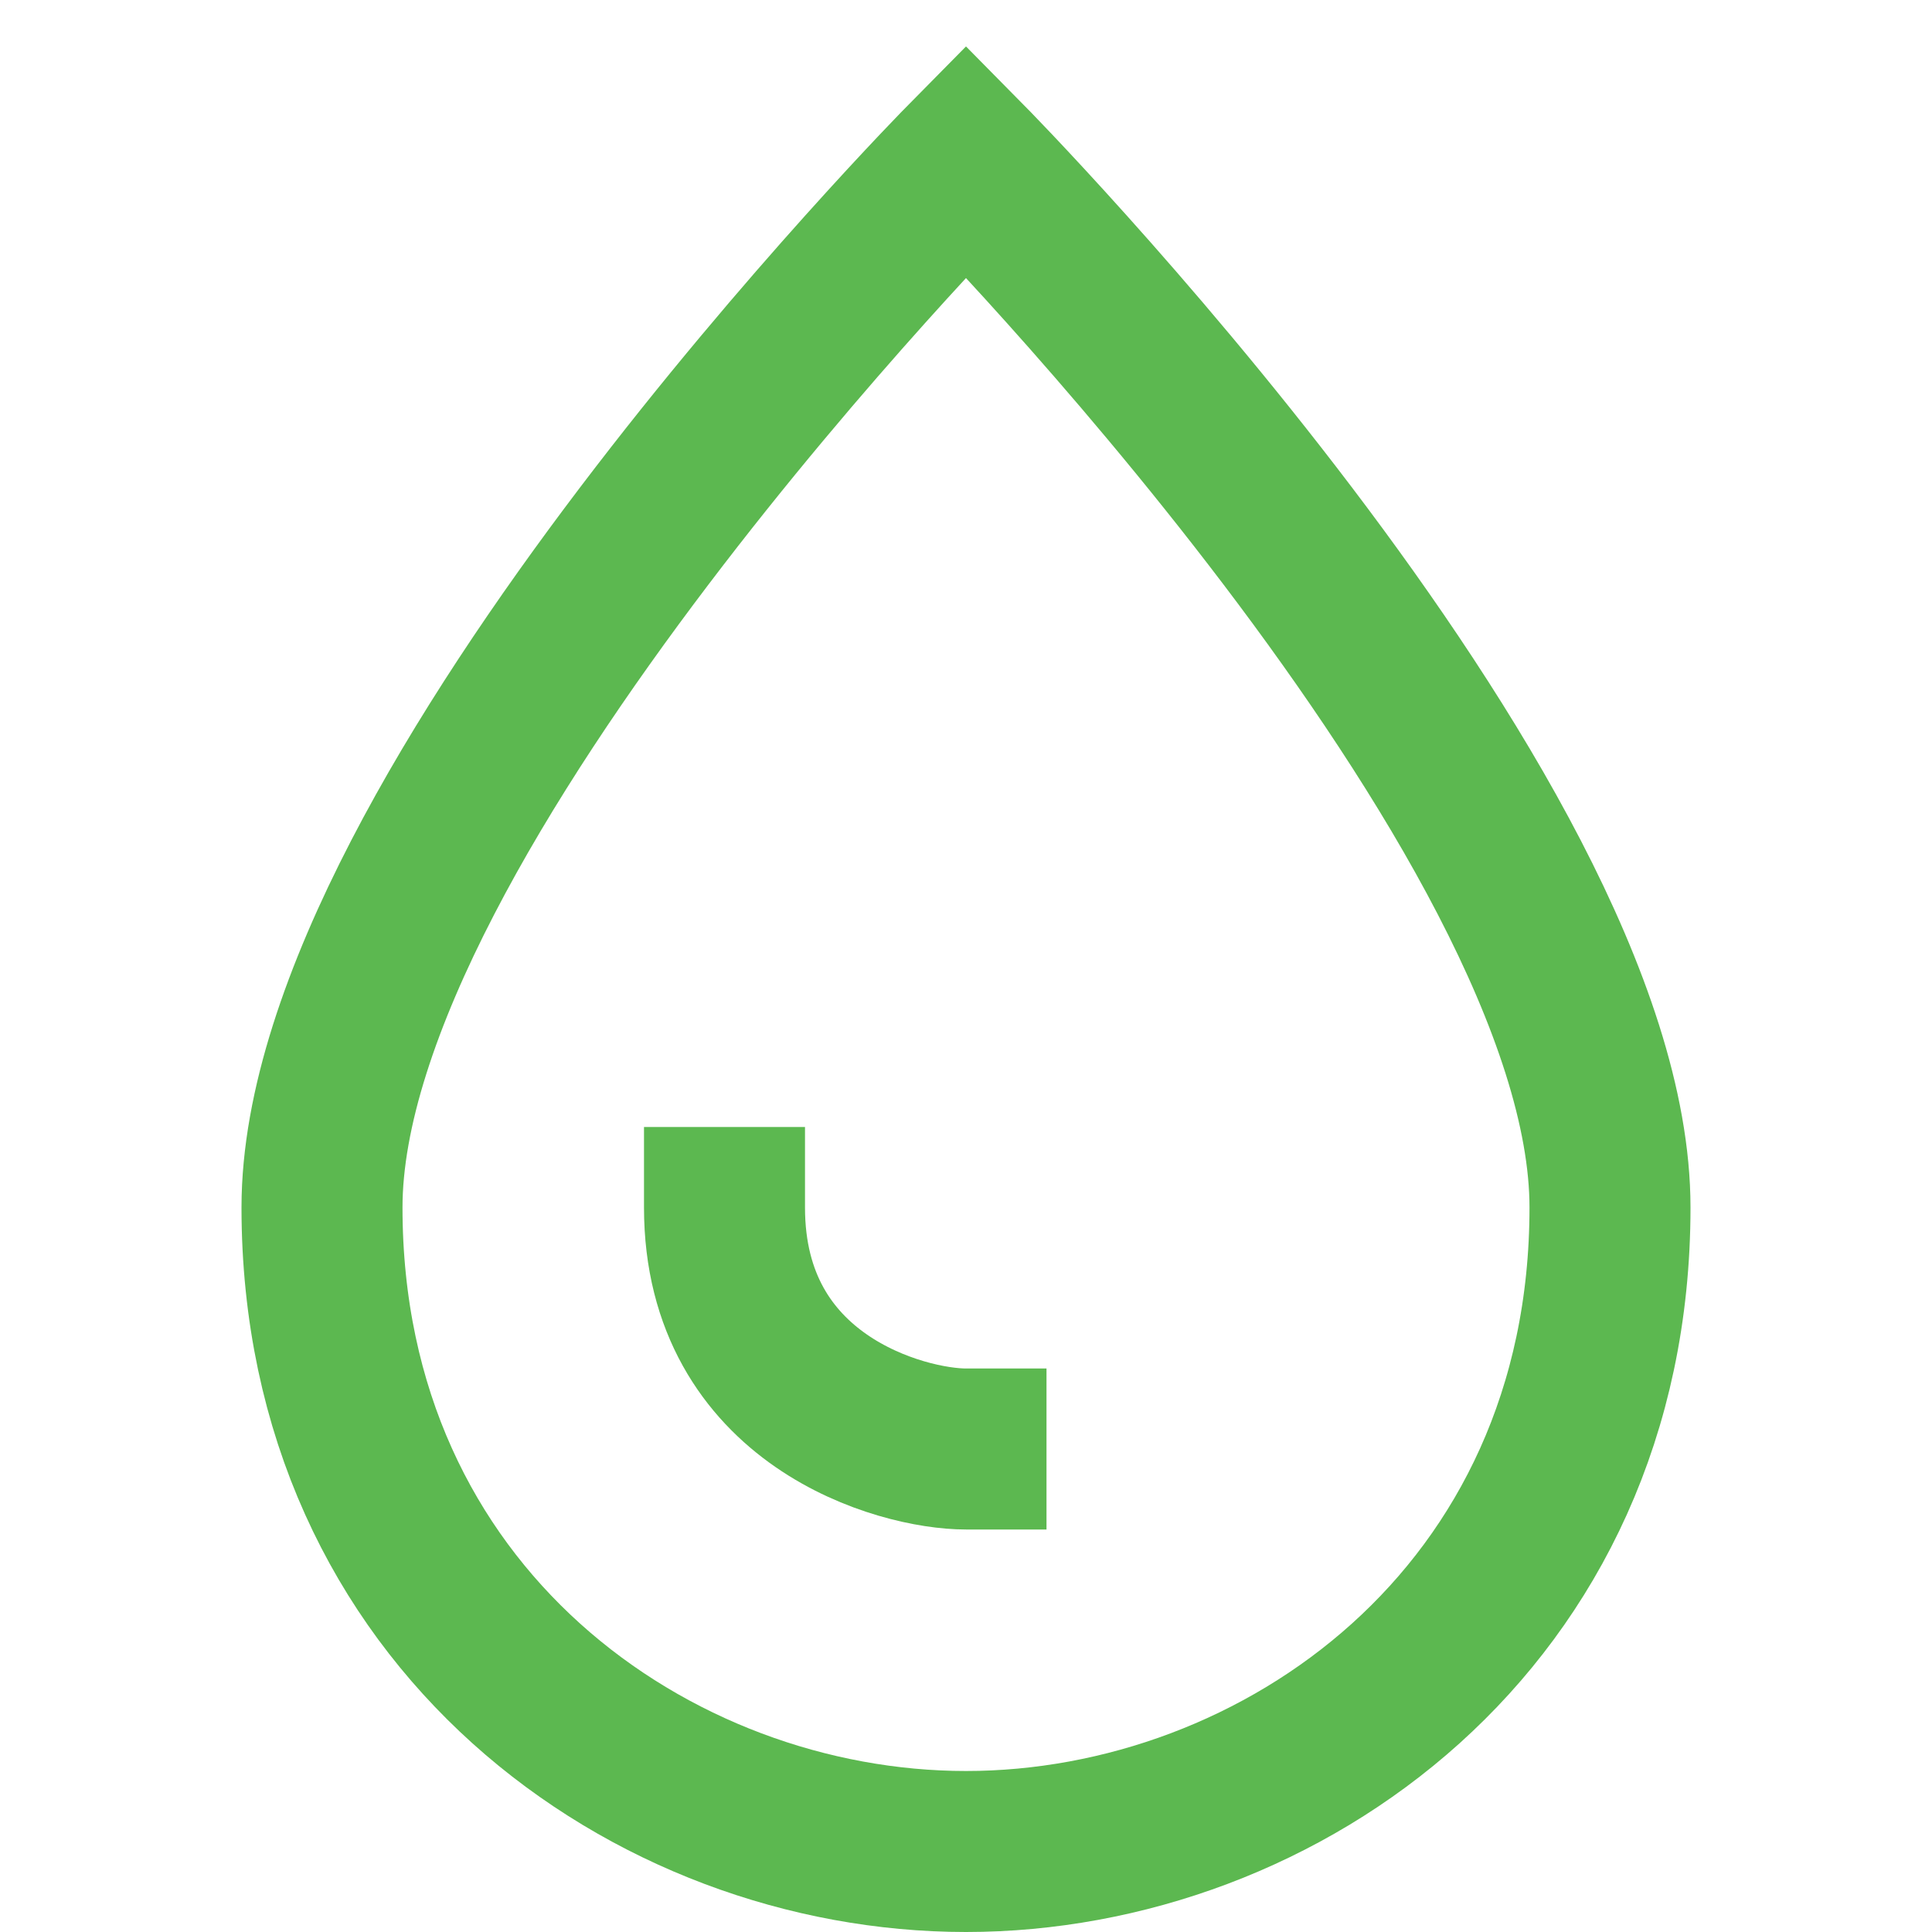
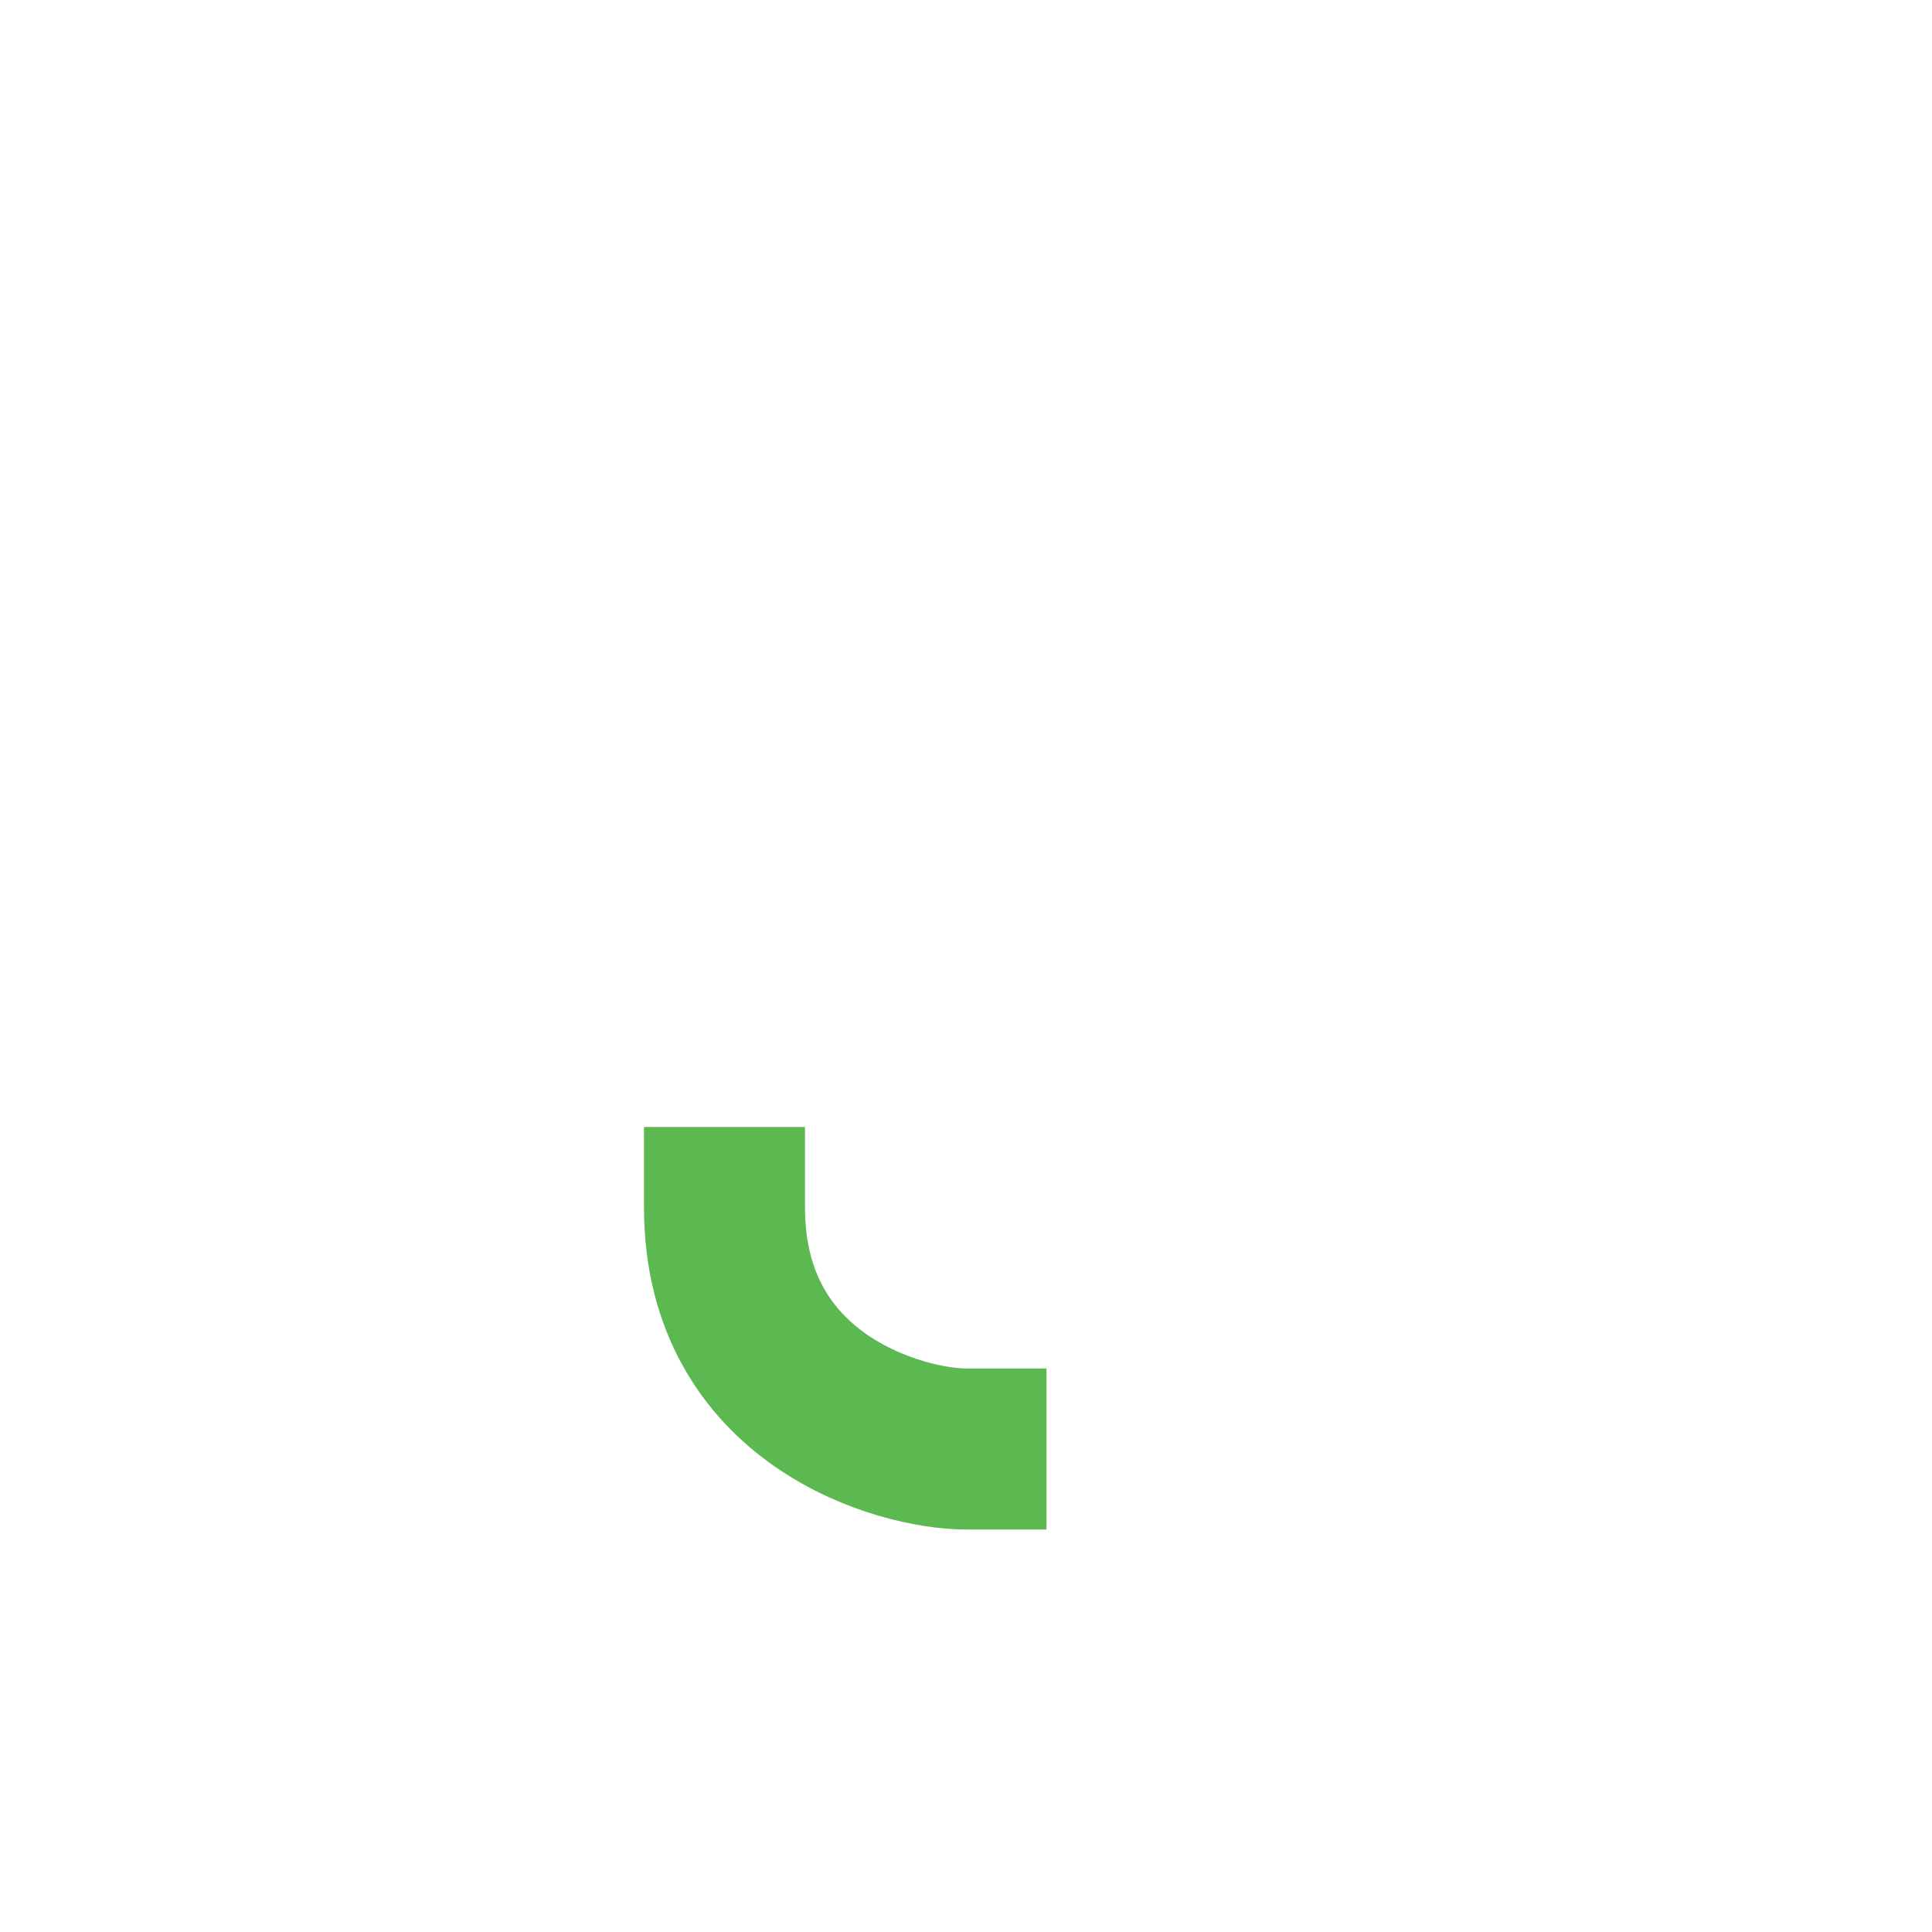
<svg xmlns="http://www.w3.org/2000/svg" width="24" height="24" viewBox="0 0 24 24" fill="none">
-   <path d="M4 15C4 10.1 12 2 12 2C12 2 20 10.1 20 15C20 20.1 15.9 23 12 23C8.1 23 4 20.1 4 15Z" stroke="#5CB850" stroke-width="2" stroke-miterlimit="10" stroke-linecap="square" />
  <path d="M12 18C11.2 18 9 17.4 9 15" stroke="#5CB850" stroke-width="2" stroke-miterlimit="10" stroke-linecap="square" />
</svg>